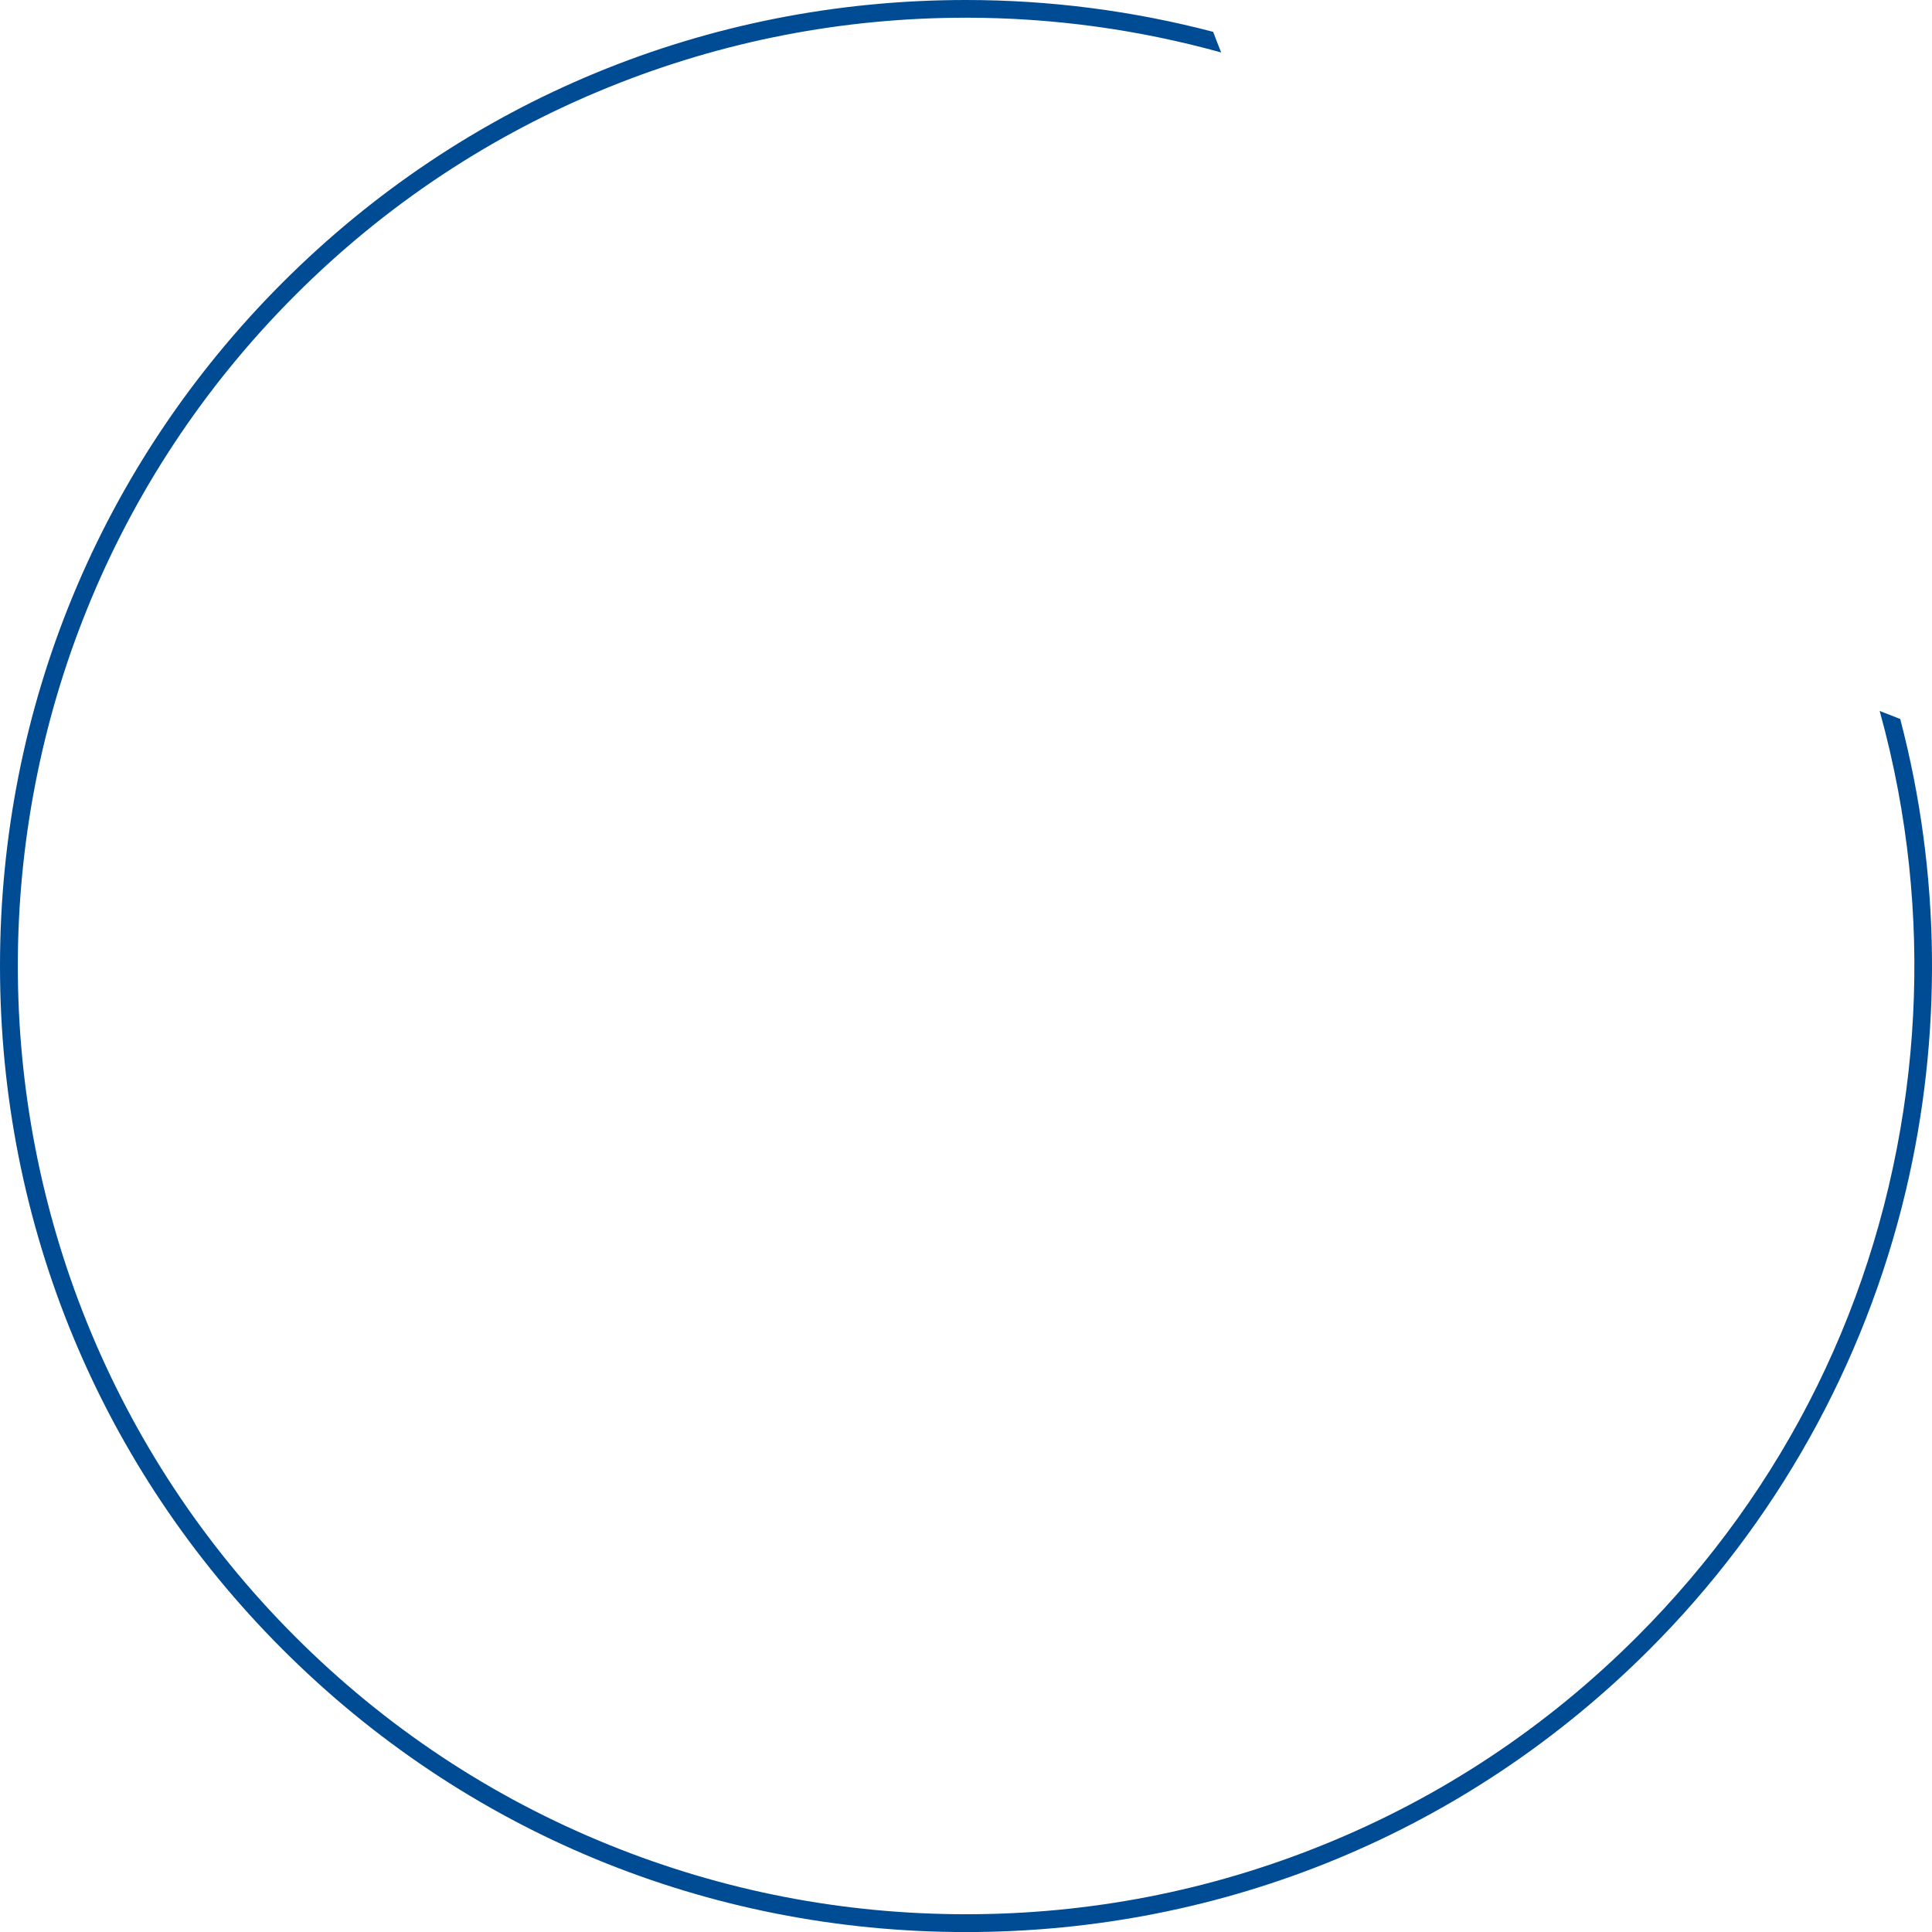
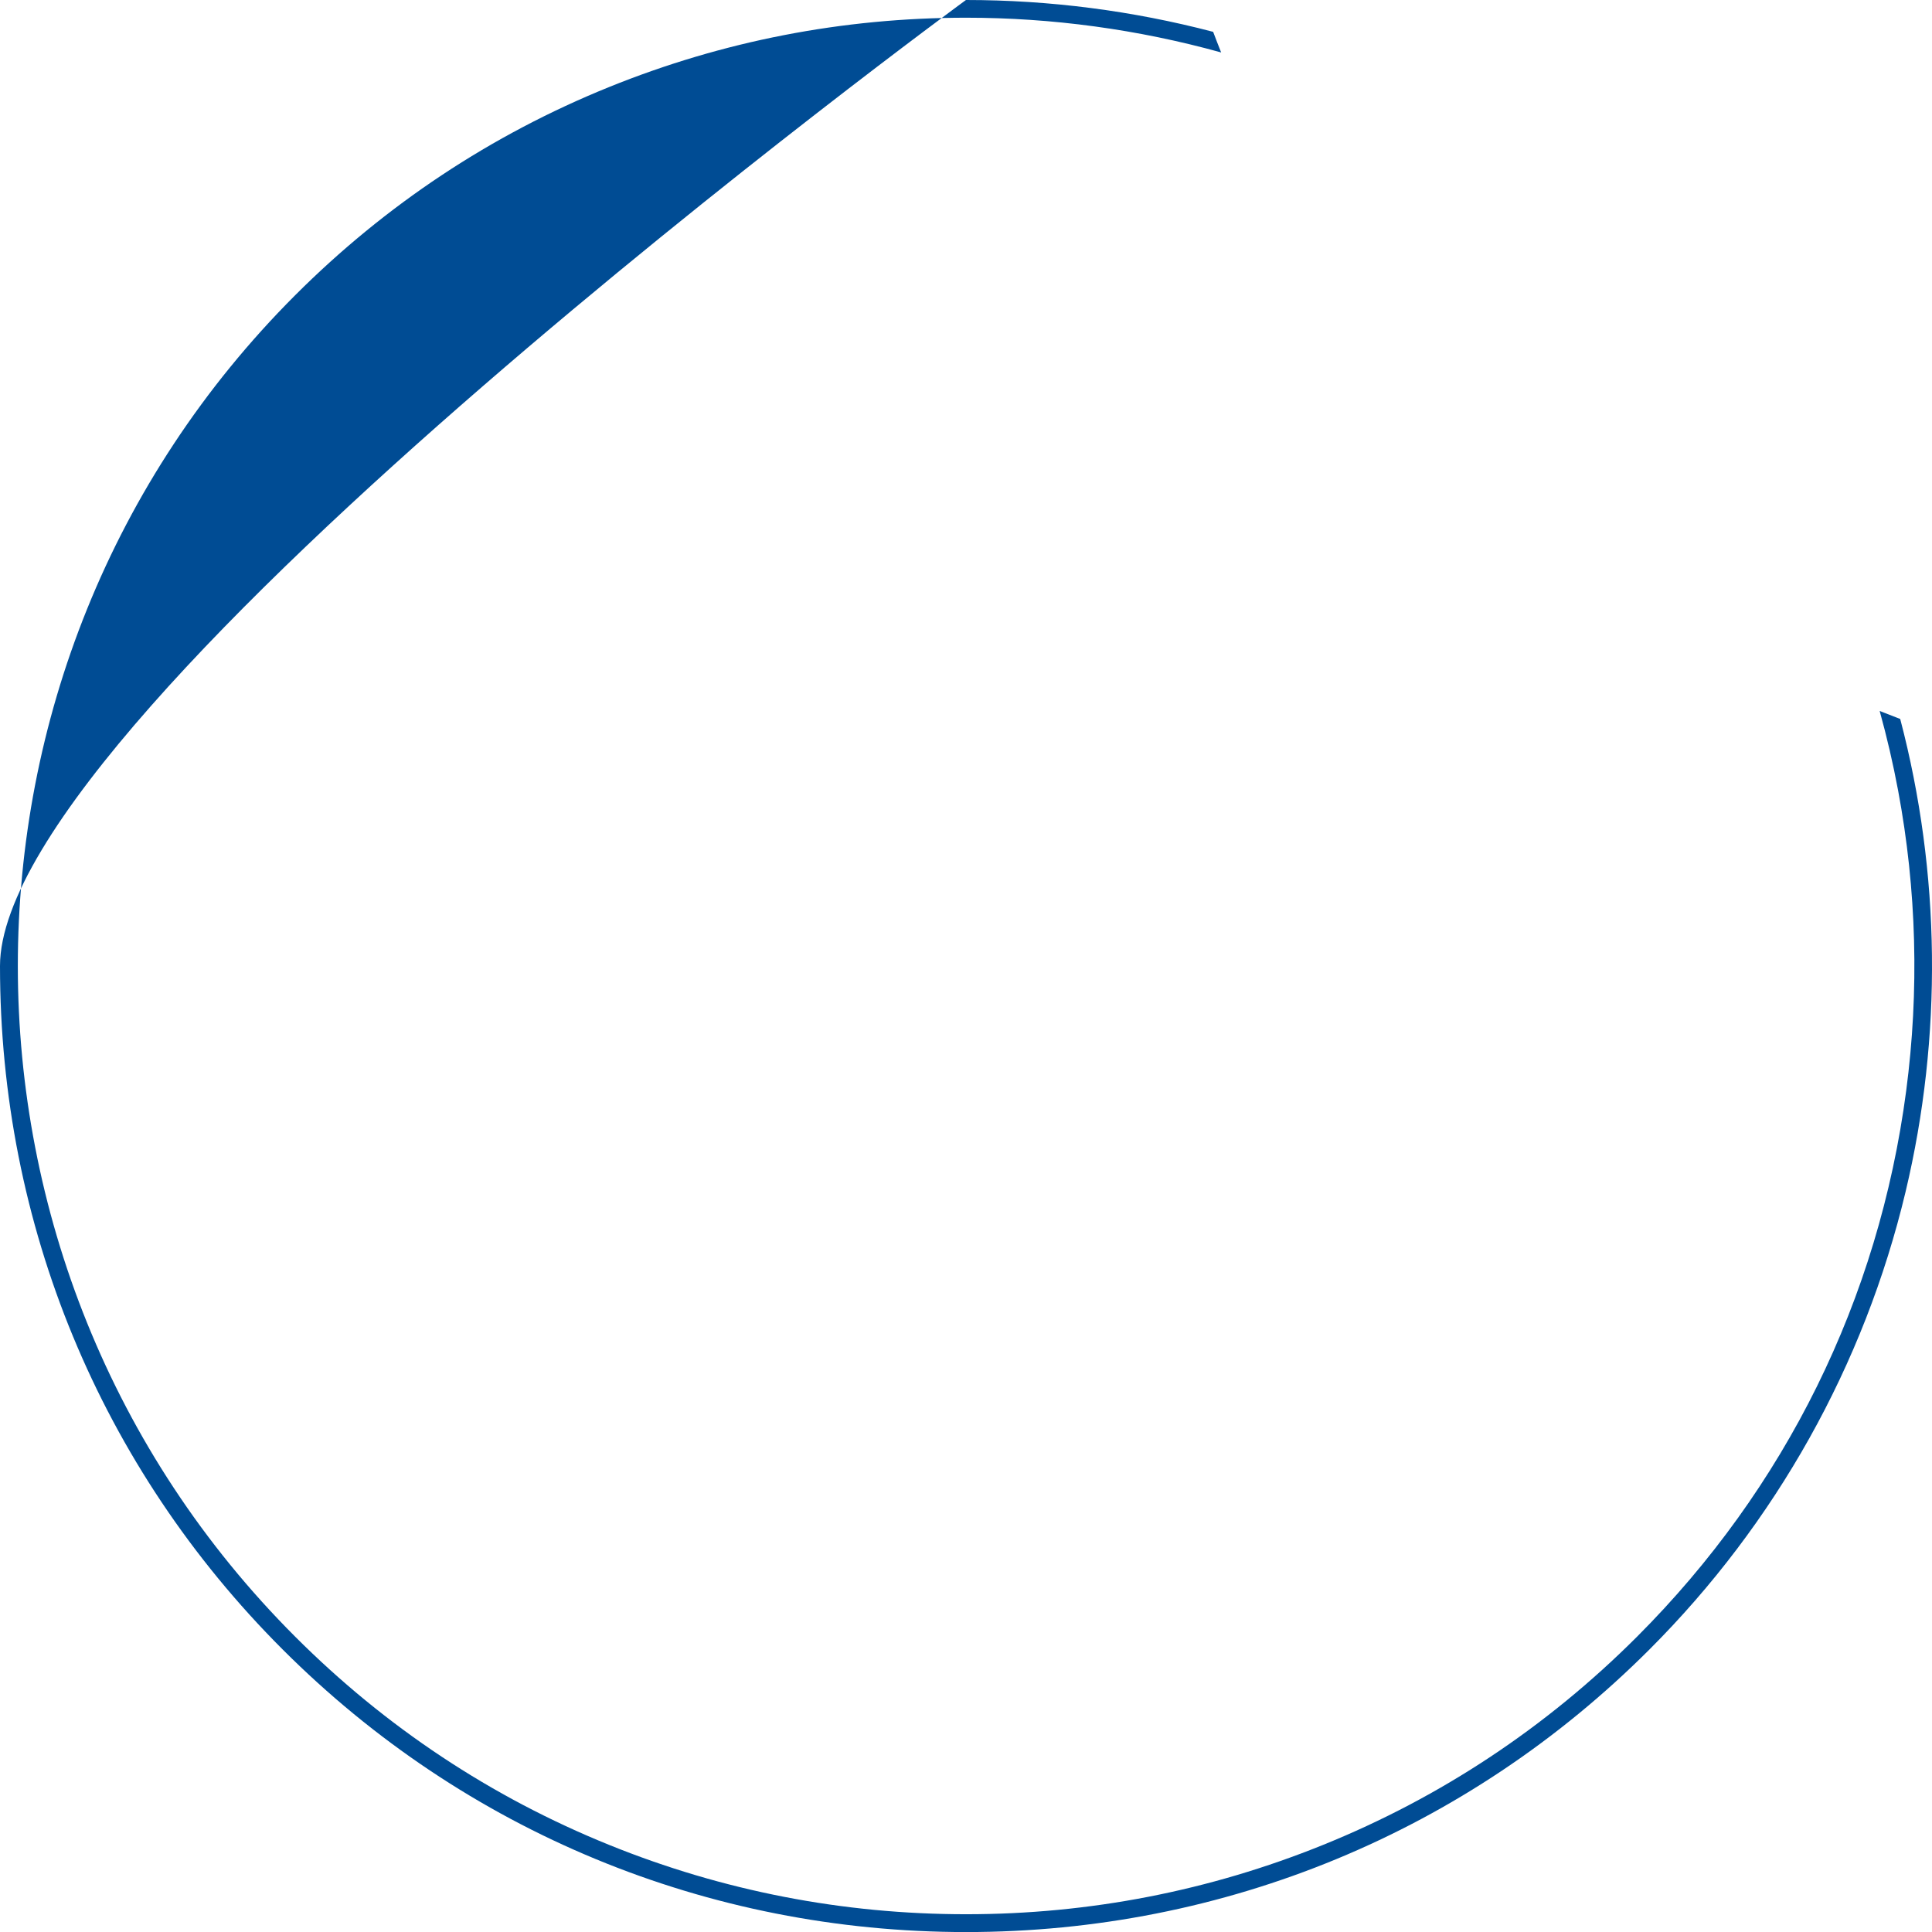
<svg xmlns="http://www.w3.org/2000/svg" id="_ÎÓÈ_1" viewBox="0 0 340.36 340.37">
  <defs>
    <style>.cls-1{fill:#004c94;stroke-width:0px;}</style>
  </defs>
-   <path class="cls-1" d="m170.17,0c-45.54,0-88.29,17.68-120.39,49.78S0,124.64,0,170.18s17.68,88.3,49.79,120.4c32.1,32.11,74.86,49.79,120.4,49.79s88.3-17.68,120.4-49.79c22.25-22.25,37.85-50.14,45.12-80.65,6.51-27.34,6.18-56.12-.95-83.27-1.21-.46-2.42-.93-3.62-1.41,1.28,4.61,2.37,9.31,3.25,14.02,3.27,17.48,3.74,35.28,1.42,52.92-4.84,36.72-21.24,69.97-47.43,96.16-15.93,15.93-34.52,28.26-55.28,36.66-20.03,8.11-41.19,12.22-62.9,12.22s-42.88-4.11-62.9-12.22c-20.75-8.4-39.35-20.73-55.28-36.66C-13.15,223.19-13.15,117.16,52.01,52c15.93-15.93,34.53-28.26,55.28-36.66,20.03-8.11,41.19-12.22,62.9-12.22h0c15.19,0,30.3,2.06,44.94,6.12-.48-1.21-.96-2.42-1.41-3.63-14.18-3.72-28.82-5.61-43.53-5.61h-.01Z" />
+   <path class="cls-1" d="m170.17,0S0,124.64,0,170.18s17.68,88.3,49.79,120.4c32.1,32.11,74.86,49.79,120.4,49.79s88.3-17.68,120.4-49.79c22.25-22.25,37.85-50.14,45.12-80.65,6.51-27.34,6.18-56.12-.95-83.27-1.21-.46-2.42-.93-3.62-1.41,1.28,4.61,2.37,9.31,3.25,14.02,3.27,17.48,3.74,35.28,1.42,52.92-4.84,36.72-21.24,69.97-47.43,96.16-15.93,15.93-34.52,28.26-55.28,36.66-20.03,8.11-41.19,12.22-62.9,12.22s-42.88-4.11-62.9-12.22c-20.75-8.4-39.35-20.73-55.28-36.66C-13.15,223.19-13.15,117.16,52.01,52c15.93-15.93,34.53-28.26,55.28-36.66,20.03-8.11,41.19-12.22,62.9-12.22h0c15.19,0,30.3,2.06,44.94,6.12-.48-1.21-.96-2.42-1.41-3.63-14.18-3.72-28.82-5.61-43.53-5.61h-.01Z" />
</svg>